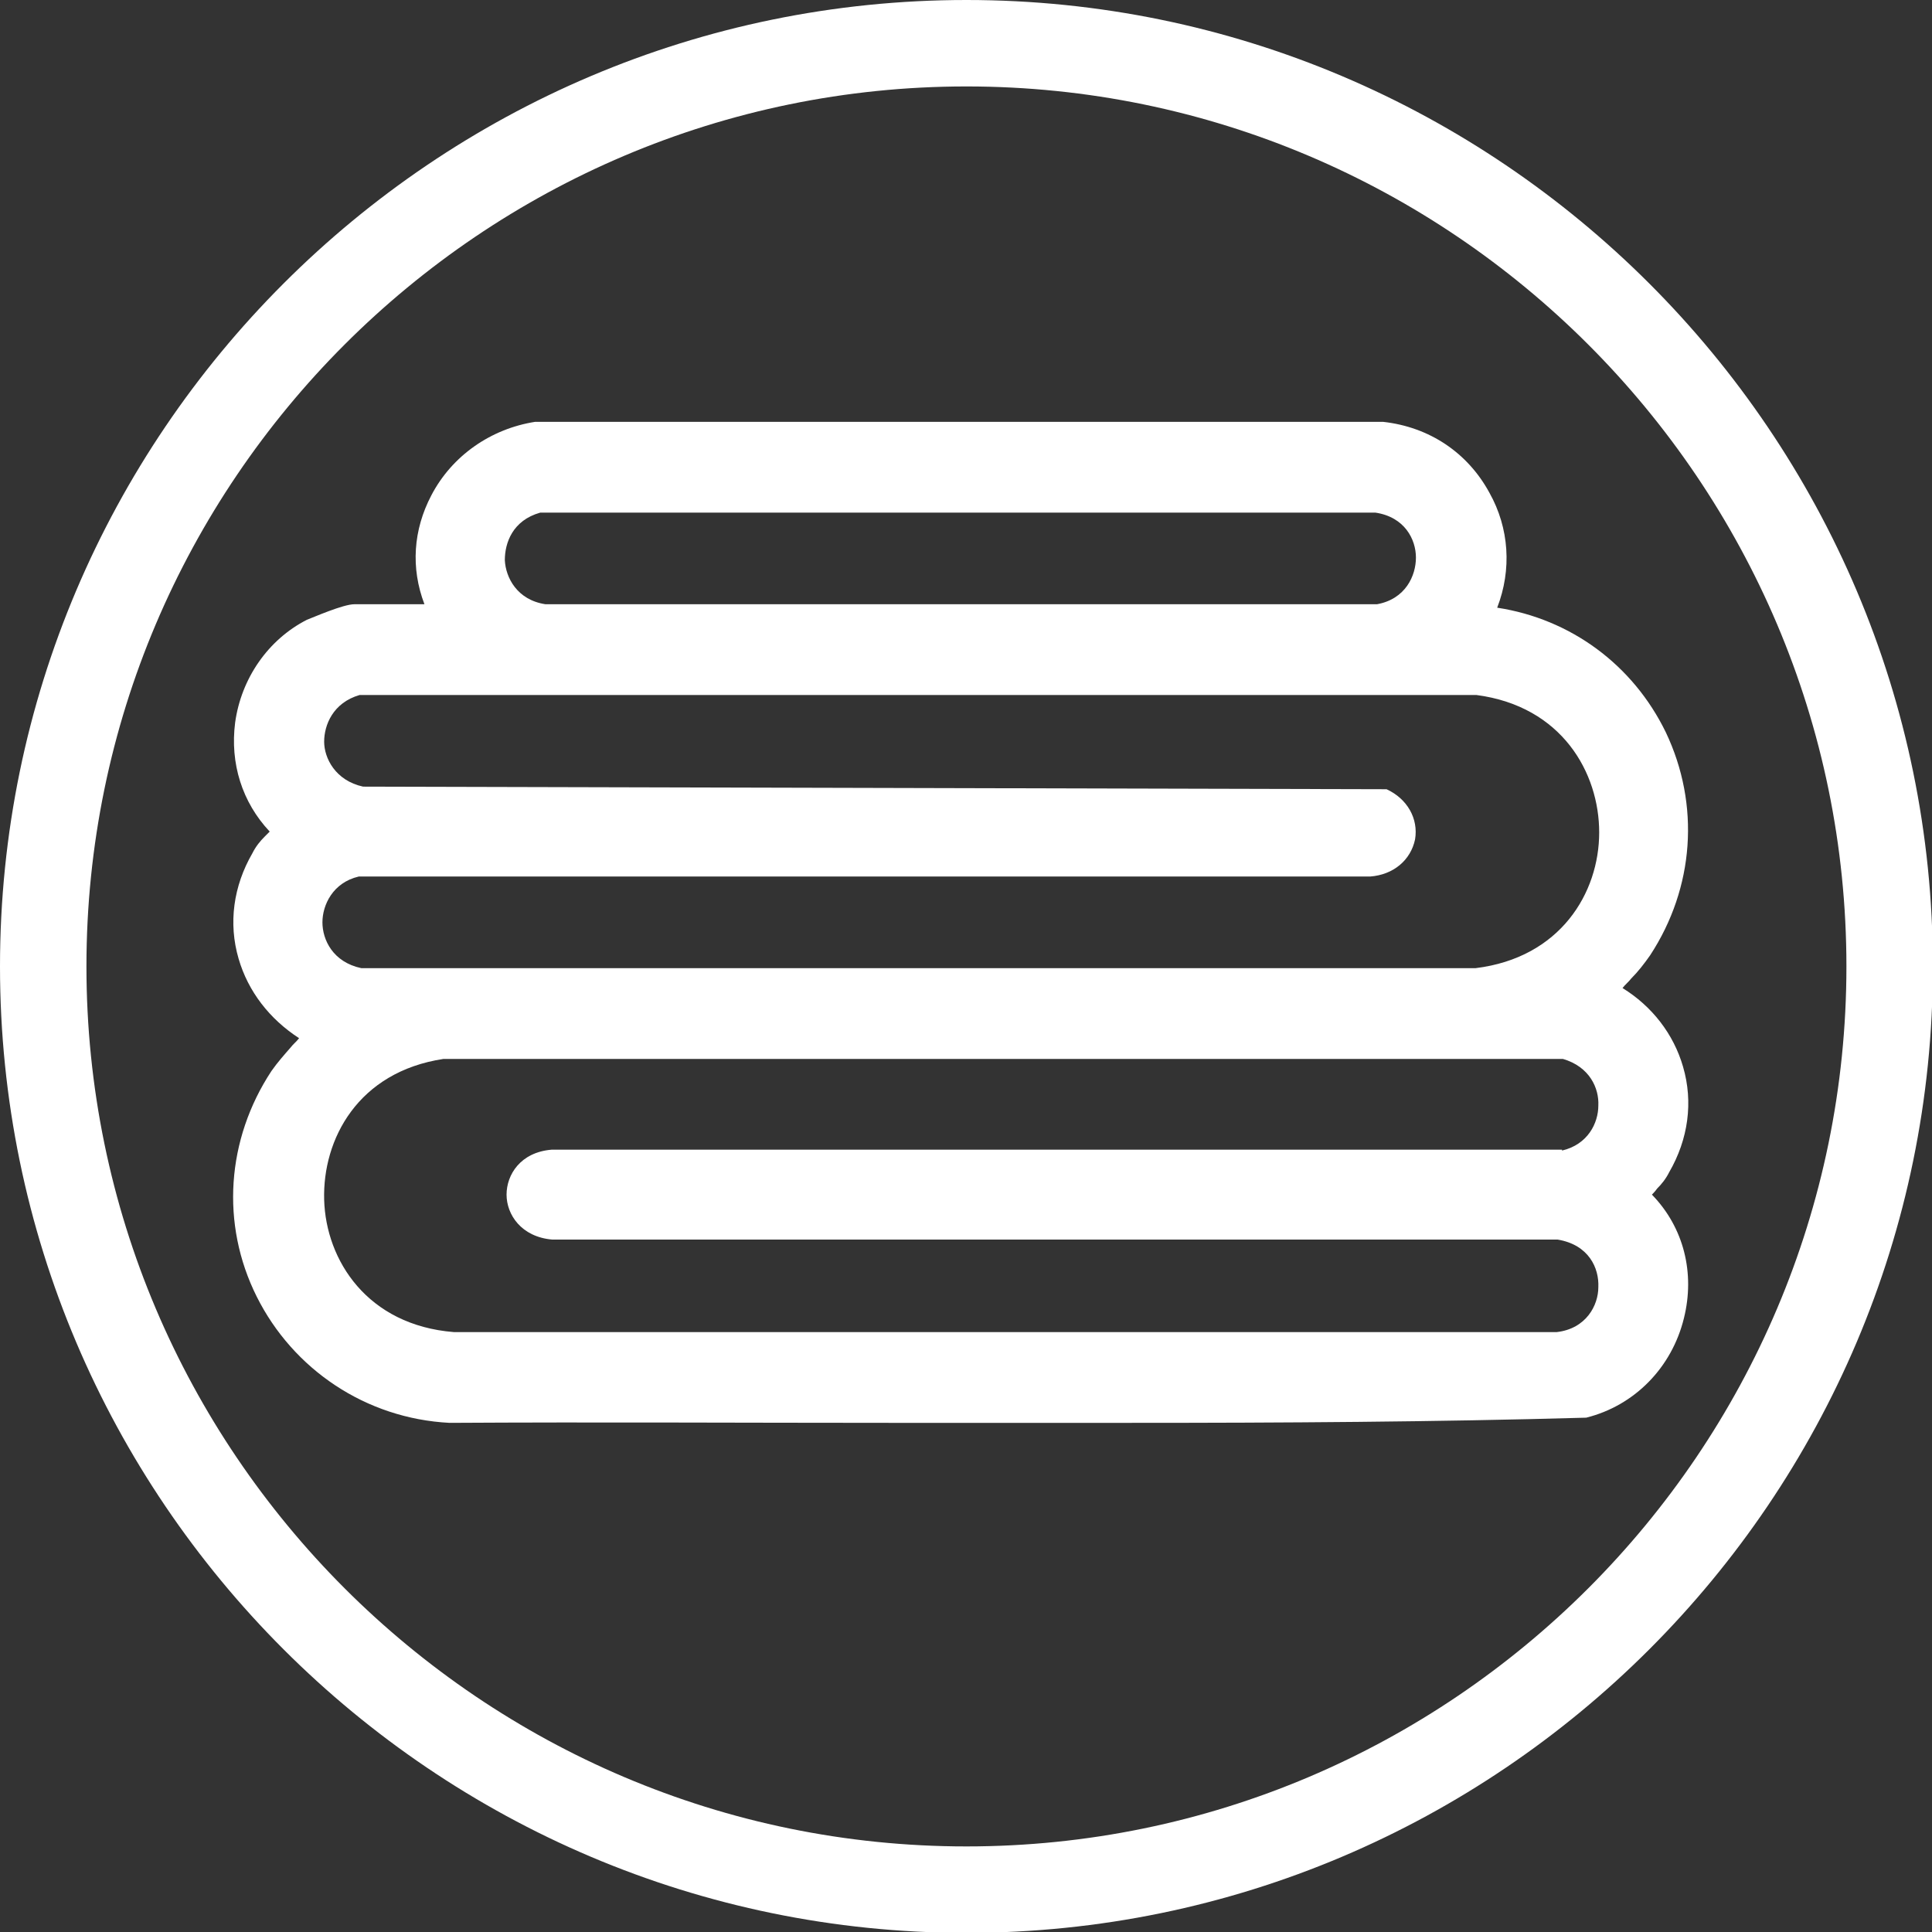
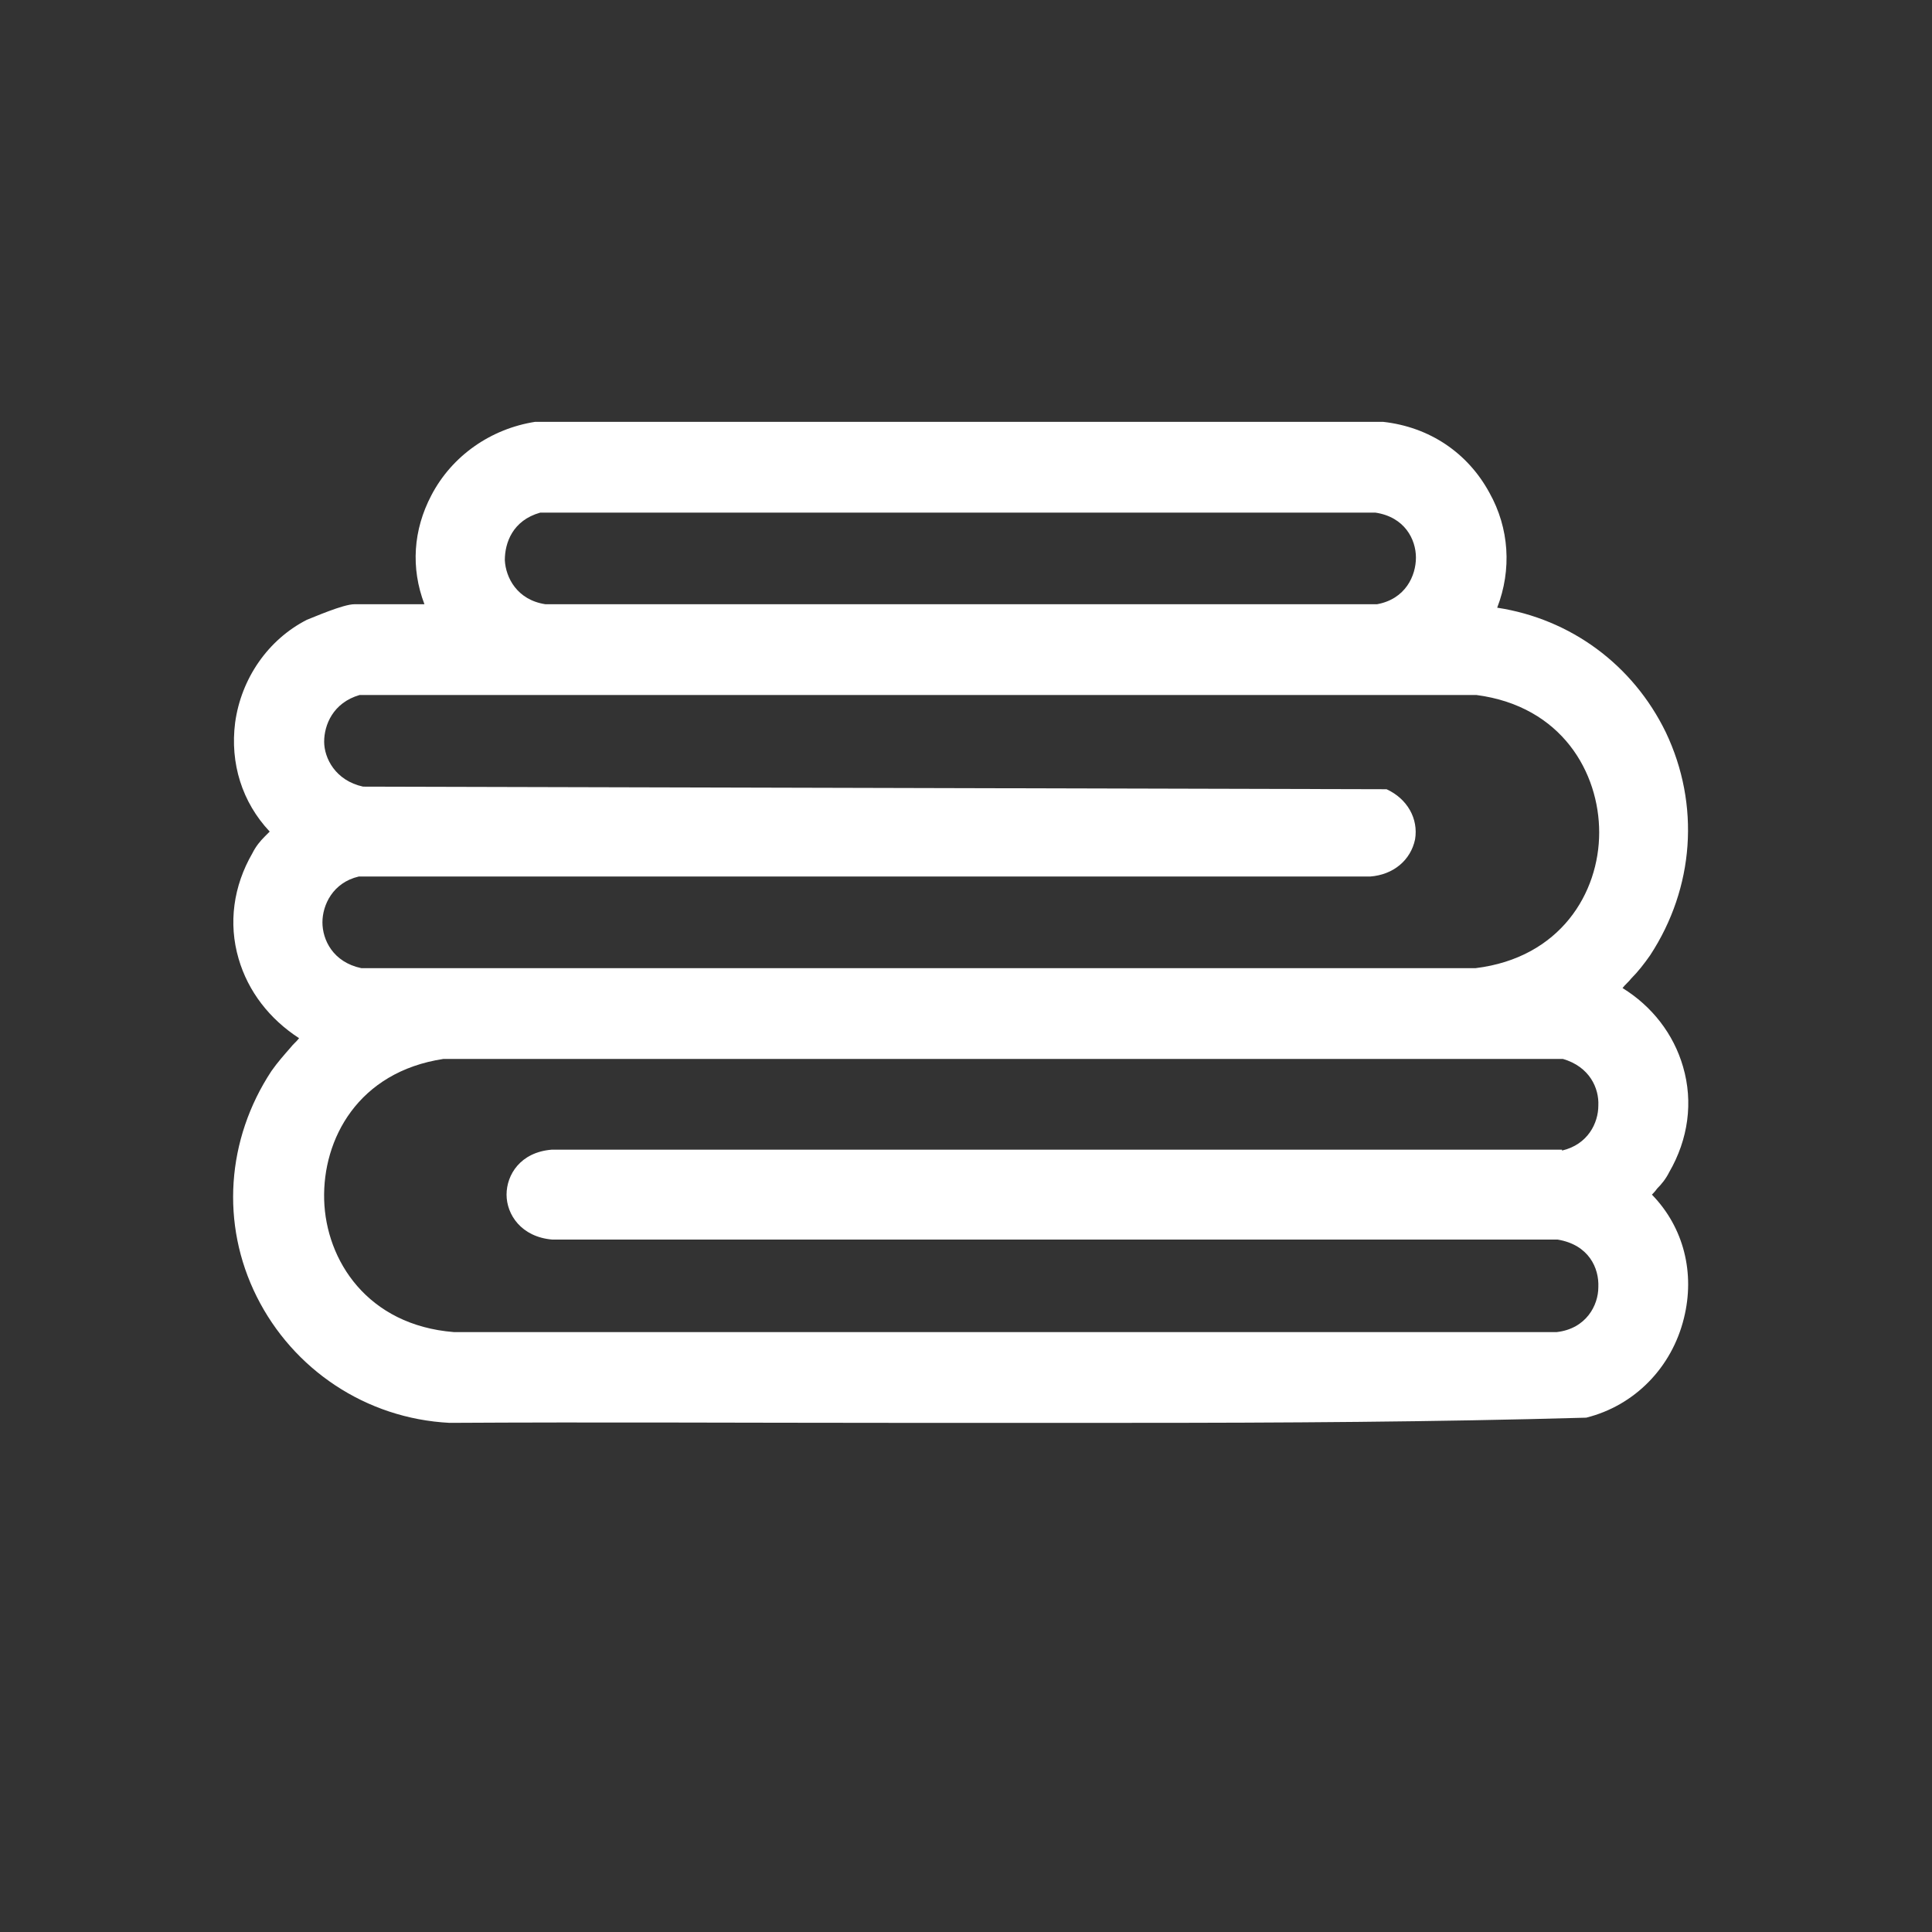
<svg xmlns="http://www.w3.org/2000/svg" id="Capa_2" version="1.1" viewBox="0 0 22.35 22.35">
  <rect x="0" y="0" width="22.35" height="22.35" fill="#333333" stroke="none" />
  <defs>
    <style>
      .st0 {
        fill: #fff;
      }
    </style>
  </defs>
  <g id="Calque_1">
-     <path class="st0" d="M11.18,22.36C5.02,22.36,0,17.34,0,11.18S5.02,0,11.18,0s11.18,5.02,11.18,11.18-5.02,11.18-11.18,11.18ZM11.18,1C5.57,1,1,5.57,1,11.18s4.57,10.18,10.18,10.18,10.18-4.57,10.18-10.18S16.79,1,11.18,1Z" />
-   </g>
+     </g>
  <path class="st0" d="M19.11,13.82s.04-.04.06-.07c.05-.05.1-.11.14-.19.22-.38.28-.81.16-1.22-.11-.38-.36-.7-.7-.91.03-.04.07-.07.1-.11.08-.08.15-.17.22-.27.51-.78.58-1.74.18-2.58-.38-.78-1.1-1.31-1.95-1.44.17-.44.14-.92-.09-1.33-.25-.46-.69-.76-1.23-.82H6.19c-.51.08-.96.39-1.2.85-.21.4-.24.84-.08,1.26h-.81c-.13,0-.47.15-.55.18-.45.23-.76.68-.83,1.19-.06.47.08.92.4,1.26-.02.02-.04.04-.06.06-.05.05-.1.11-.14.19-.22.38-.28.81-.16,1.22.11.38.36.7.7.92-.03.04-.07.07-.1.11-.07.08-.15.17-.22.27-.52.79-.59,1.77-.17,2.61s1.26,1.41,2.23,1.46c1.69-.01,3.42,0,5.09,0,.92,0,1.85,0,2.79,0,1.75,0,3.51-.01,5.27-.06.56-.14.99-.58,1.13-1.15.13-.52,0-1.05-.37-1.43ZM5.84,6.48c0-.2.09-.46.41-.55h9.66c.34.05.47.31.47.52s-.12.48-.45.54H6.31c-.33-.05-.46-.31-.47-.51ZM18.07,13.3H6.38c-.36.03-.52.29-.52.52,0,.23.17.49.53.52h11.63c.36.06.48.33.47.55,0,.21-.14.48-.48.52H5.25c-1-.08-1.48-.83-1.5-1.53-.02-.7.39-1.48,1.38-1.63h12.95c.31.09.42.34.41.54,0,.2-.12.45-.42.52ZM4.16,10.14h11.69c.27-.02.47-.19.52-.43.04-.24-.09-.47-.33-.58l-11.84-.03c-.32-.07-.45-.33-.45-.52,0-.19.1-.45.41-.54h12.92c.99.13,1.42.9,1.42,1.59,0,.7-.45,1.45-1.43,1.57H4.18c-.33-.07-.45-.33-.45-.53,0-.2.12-.46.42-.53Z" />
</svg>